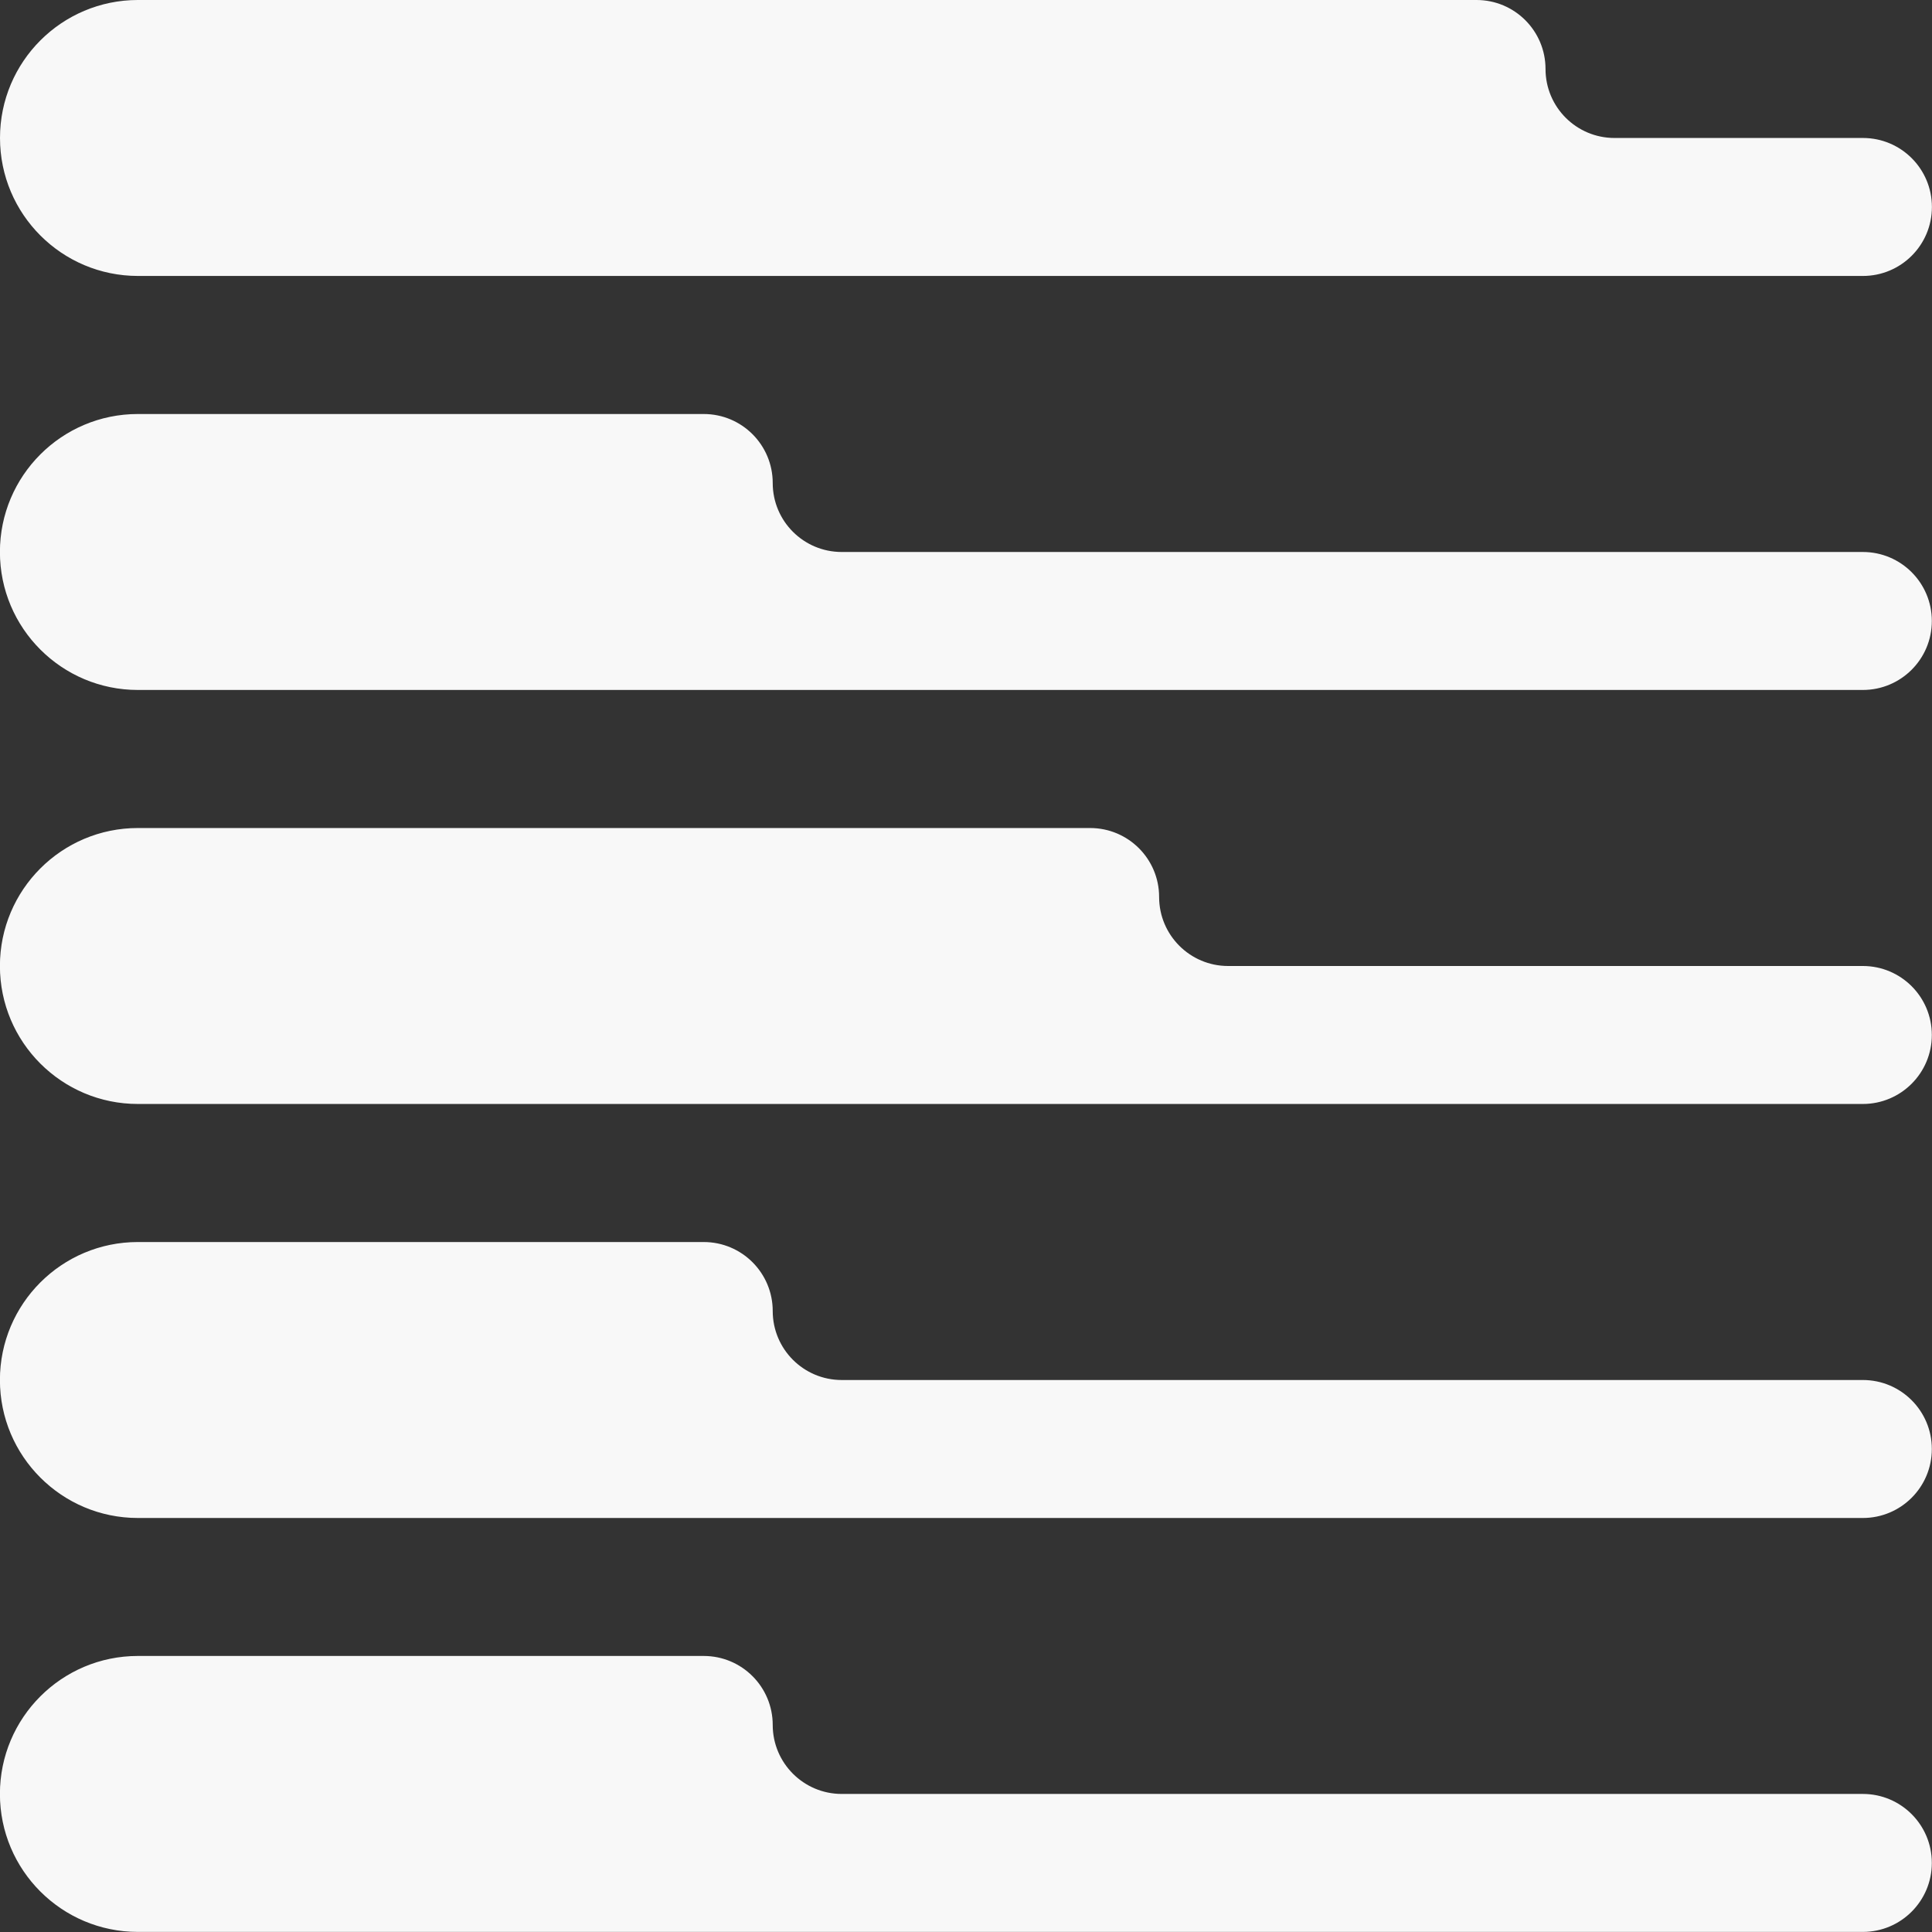
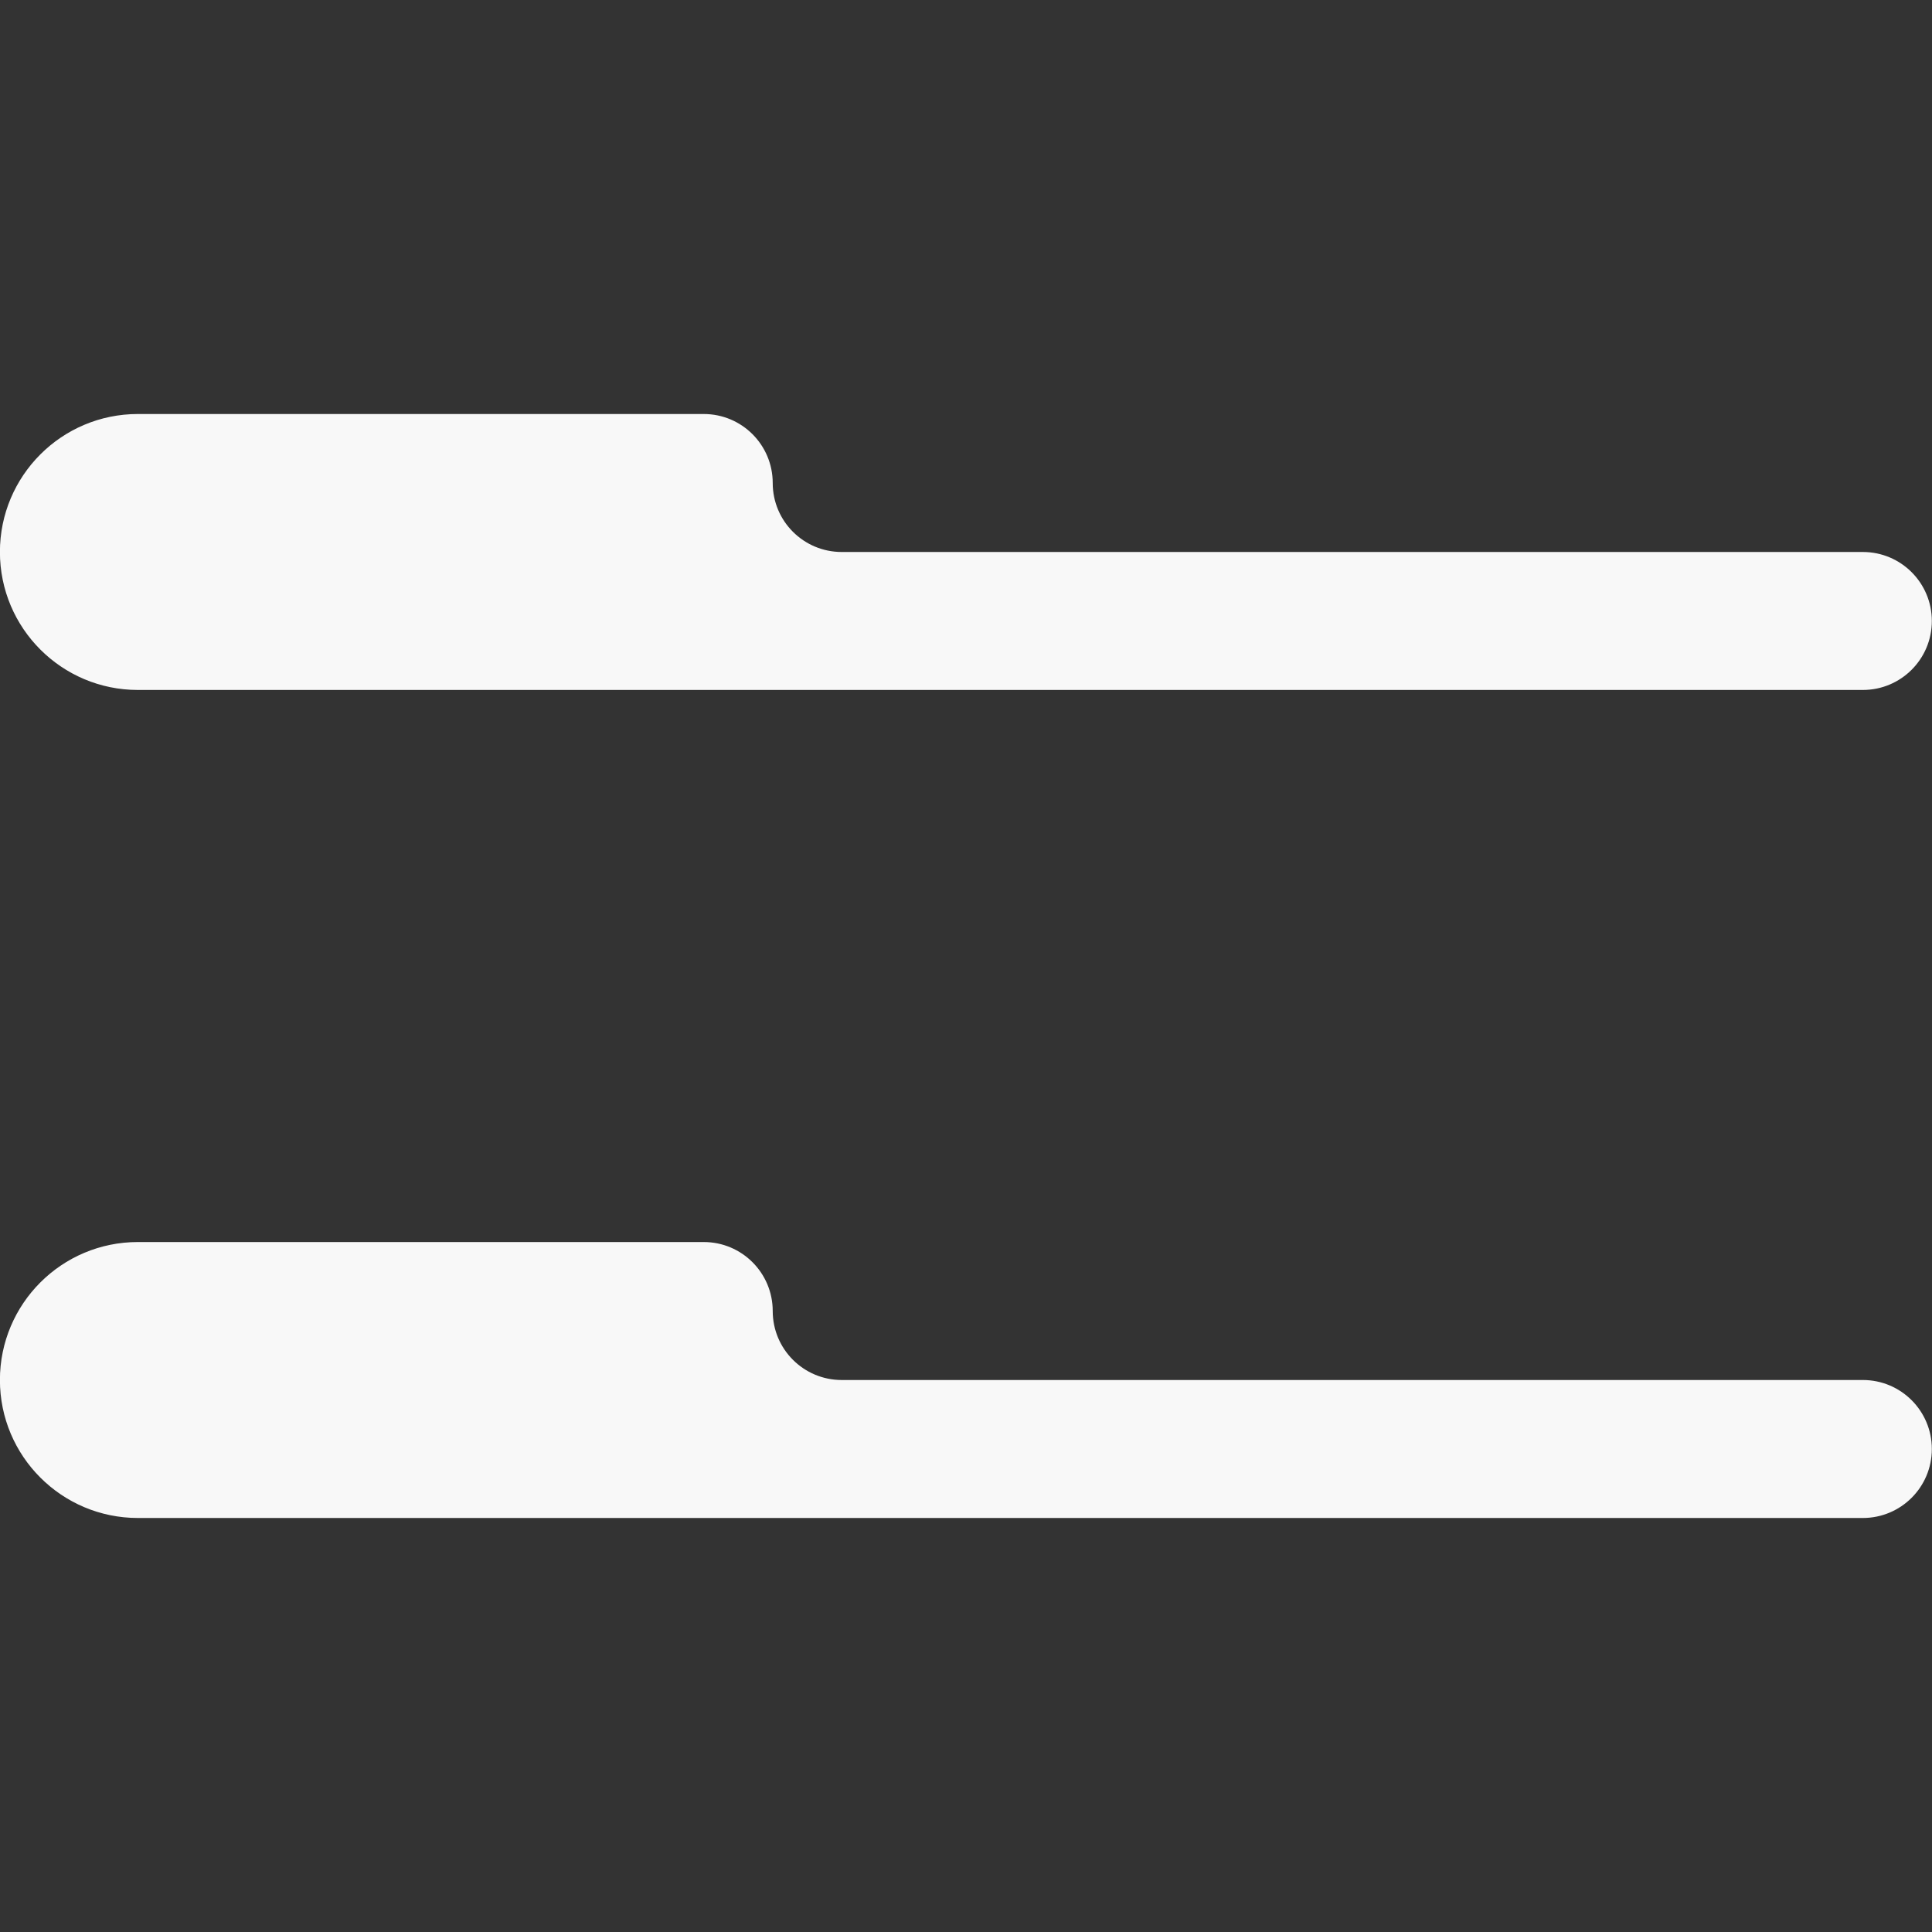
<svg xmlns="http://www.w3.org/2000/svg" fill="none" height="24" viewBox="0 0 24 24" width="24">
  <rect x="0" y="0" width="24" height="24" fill="#333333" stroke="none" />
  <g fill="#f8f8f8">
-     <path d="m1.714 0h16.628c.474 0 .857.384.857.857 0 .474.384.857.857.857h3.086c.474 0 .857.384.857.857 0 .474-.384.857-.857.857h-21.428c-.946 0-1.714-.767-1.714-1.714 0-.947.767-1.714 1.714-1.714z" />
-     <path d="m1.714 10.286h11.828c.474 0 .857.384.857.857s.384.857.857.857h7.885c.474 0 .857.384.857.857s-.384.857-.857.857h-21.428c-.946 0-1.714-.767-1.714-1.714 0-.946.767-1.714 1.714-1.714z" />
    <path d="m1.714 15.429h7.028c.474 0 .857.384.857.857 0 .474.384.857.857.857h12.685c.474 0 .857.384.857.857 0 .474-.384.857-.857.857h-21.428c-.946 0-1.714-.767-1.714-1.714 0-.946.767-1.714 1.714-1.714z" />
-     <path d="m1.714 20.571h7.028c.474 0 .857.384.857.857s.384.857.857.857h12.685c.474 0 .857.384.857.857s-.384.857-.857.857h-21.428c-.946 0-1.714-.767-1.714-1.714 0-.946.767-1.714 1.714-1.714z" />
    <path d="m1.714 5.143h7.028c.474 0 .857.384.857.857 0 .474.384.857.857.857h12.685c.474 0 .857.384.857.857 0 .474-.384.857-.857.857h-21.428c-.946 0-1.714-.767-1.714-1.714 0-.946.767-1.714 1.714-1.714z" />
  </g>
</svg>